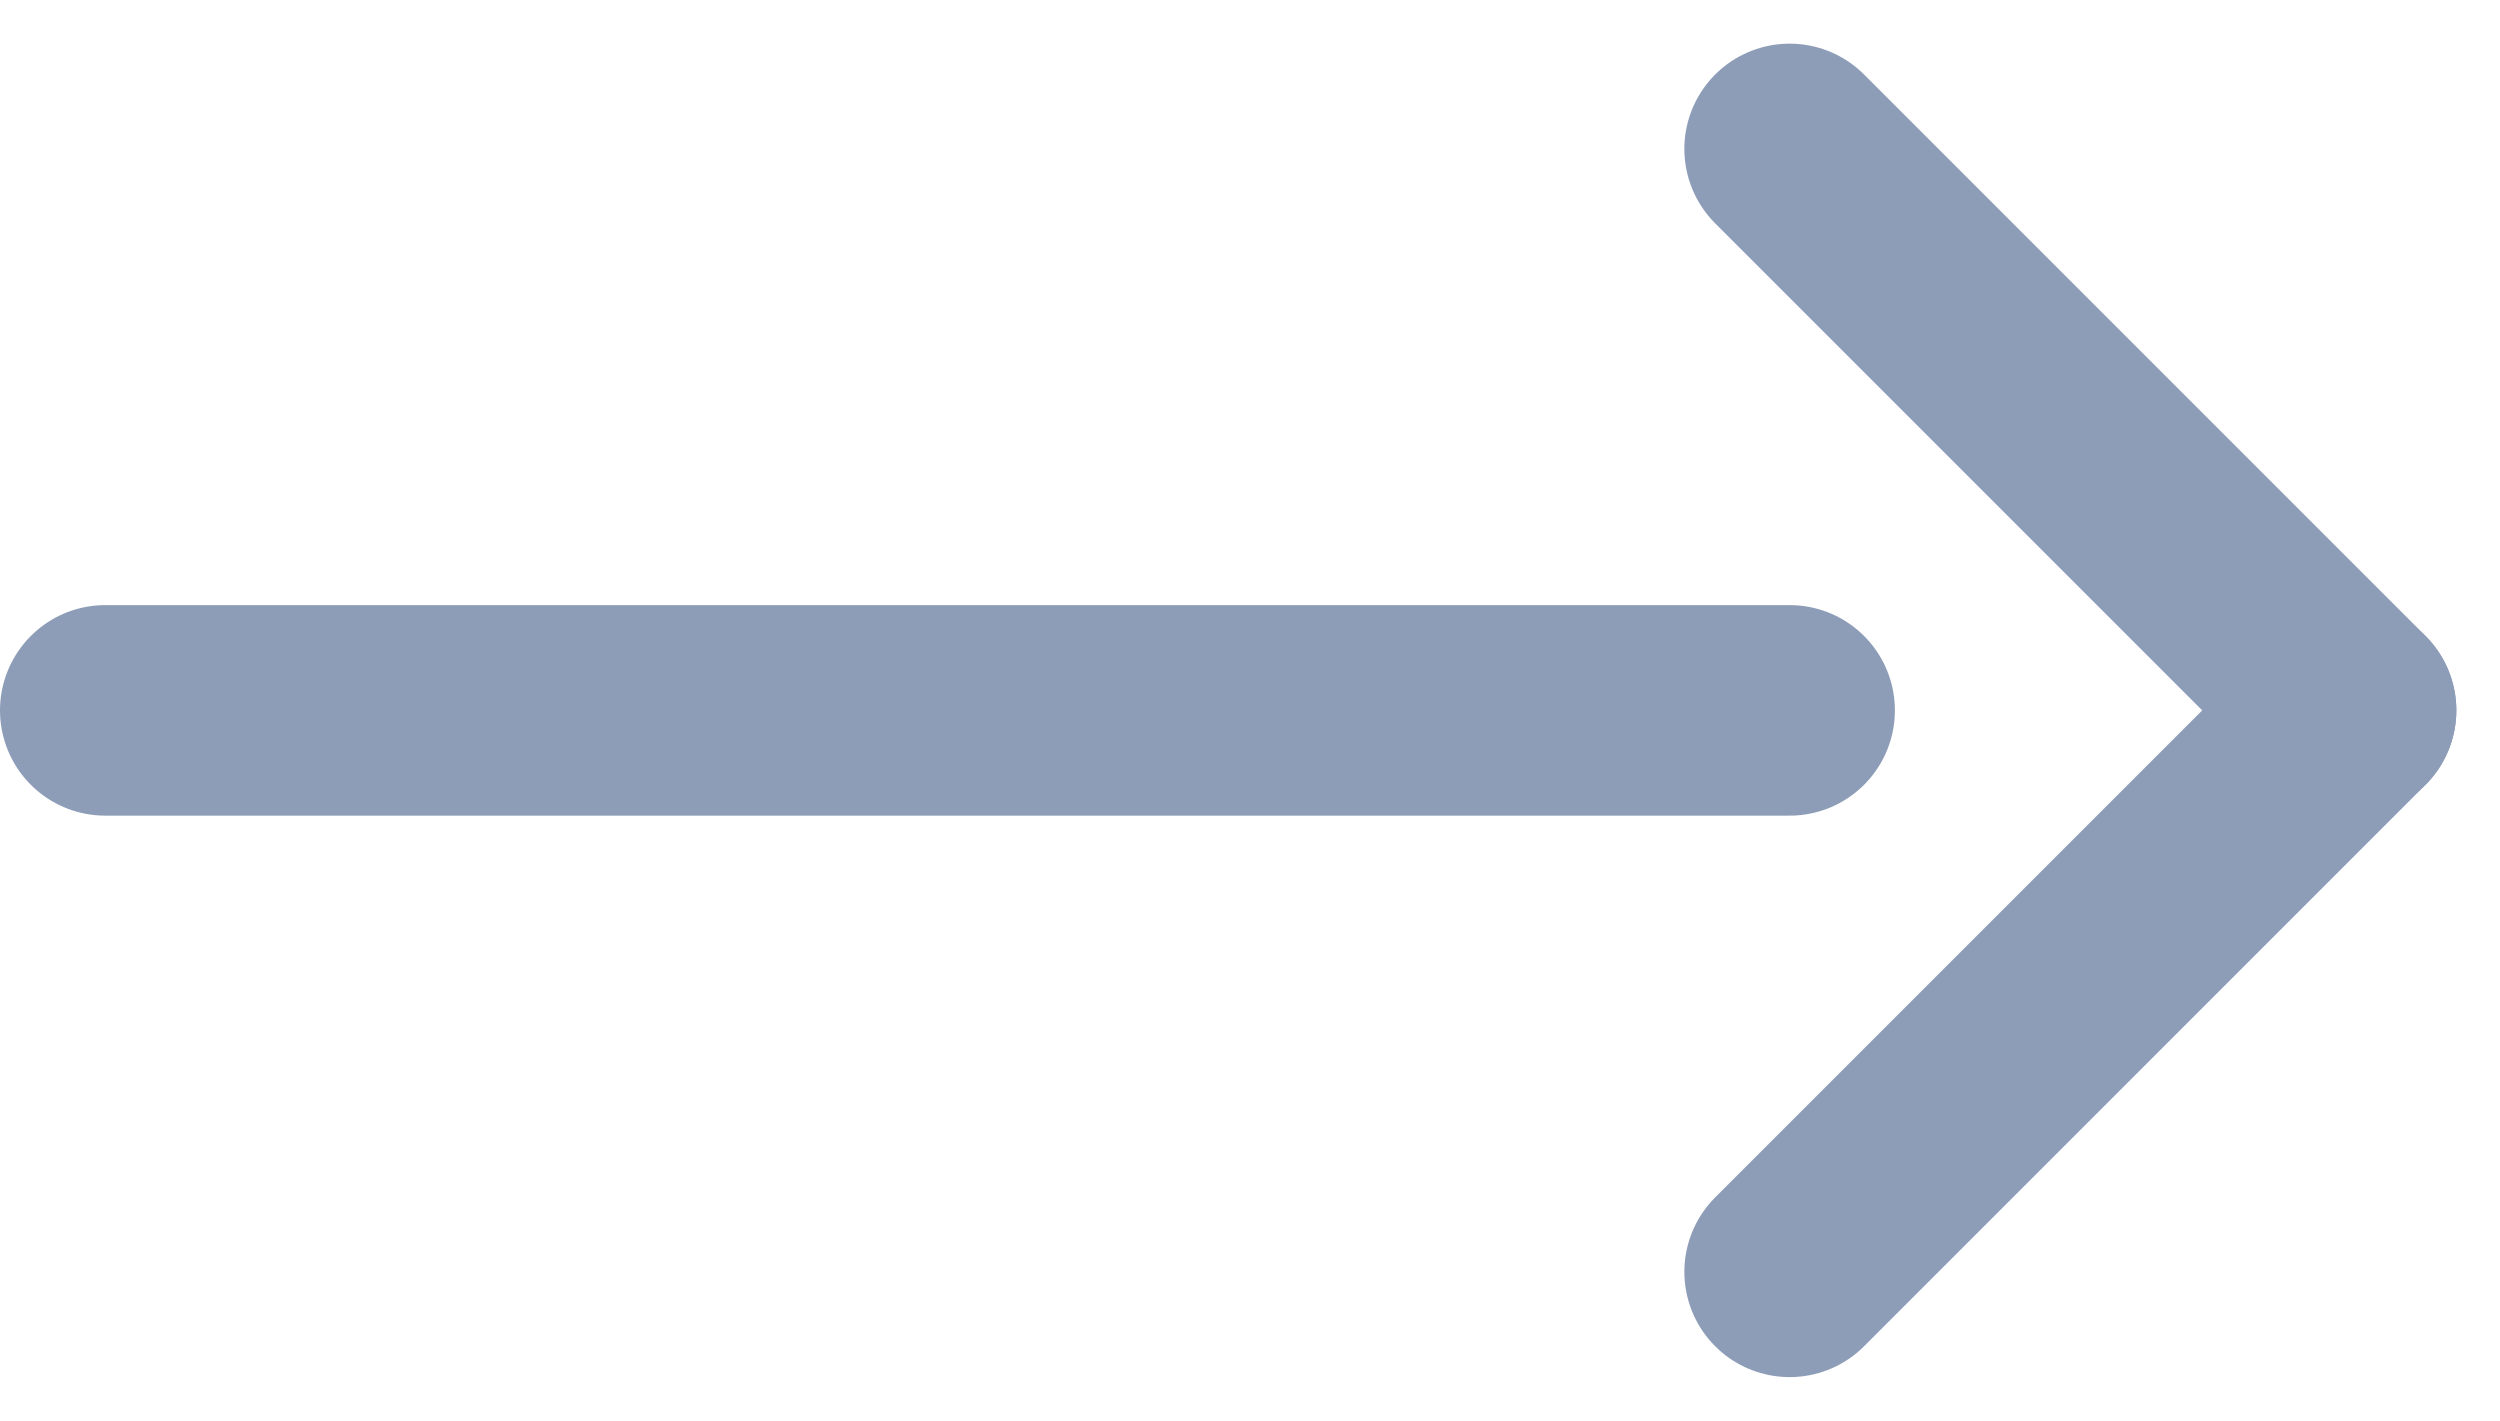
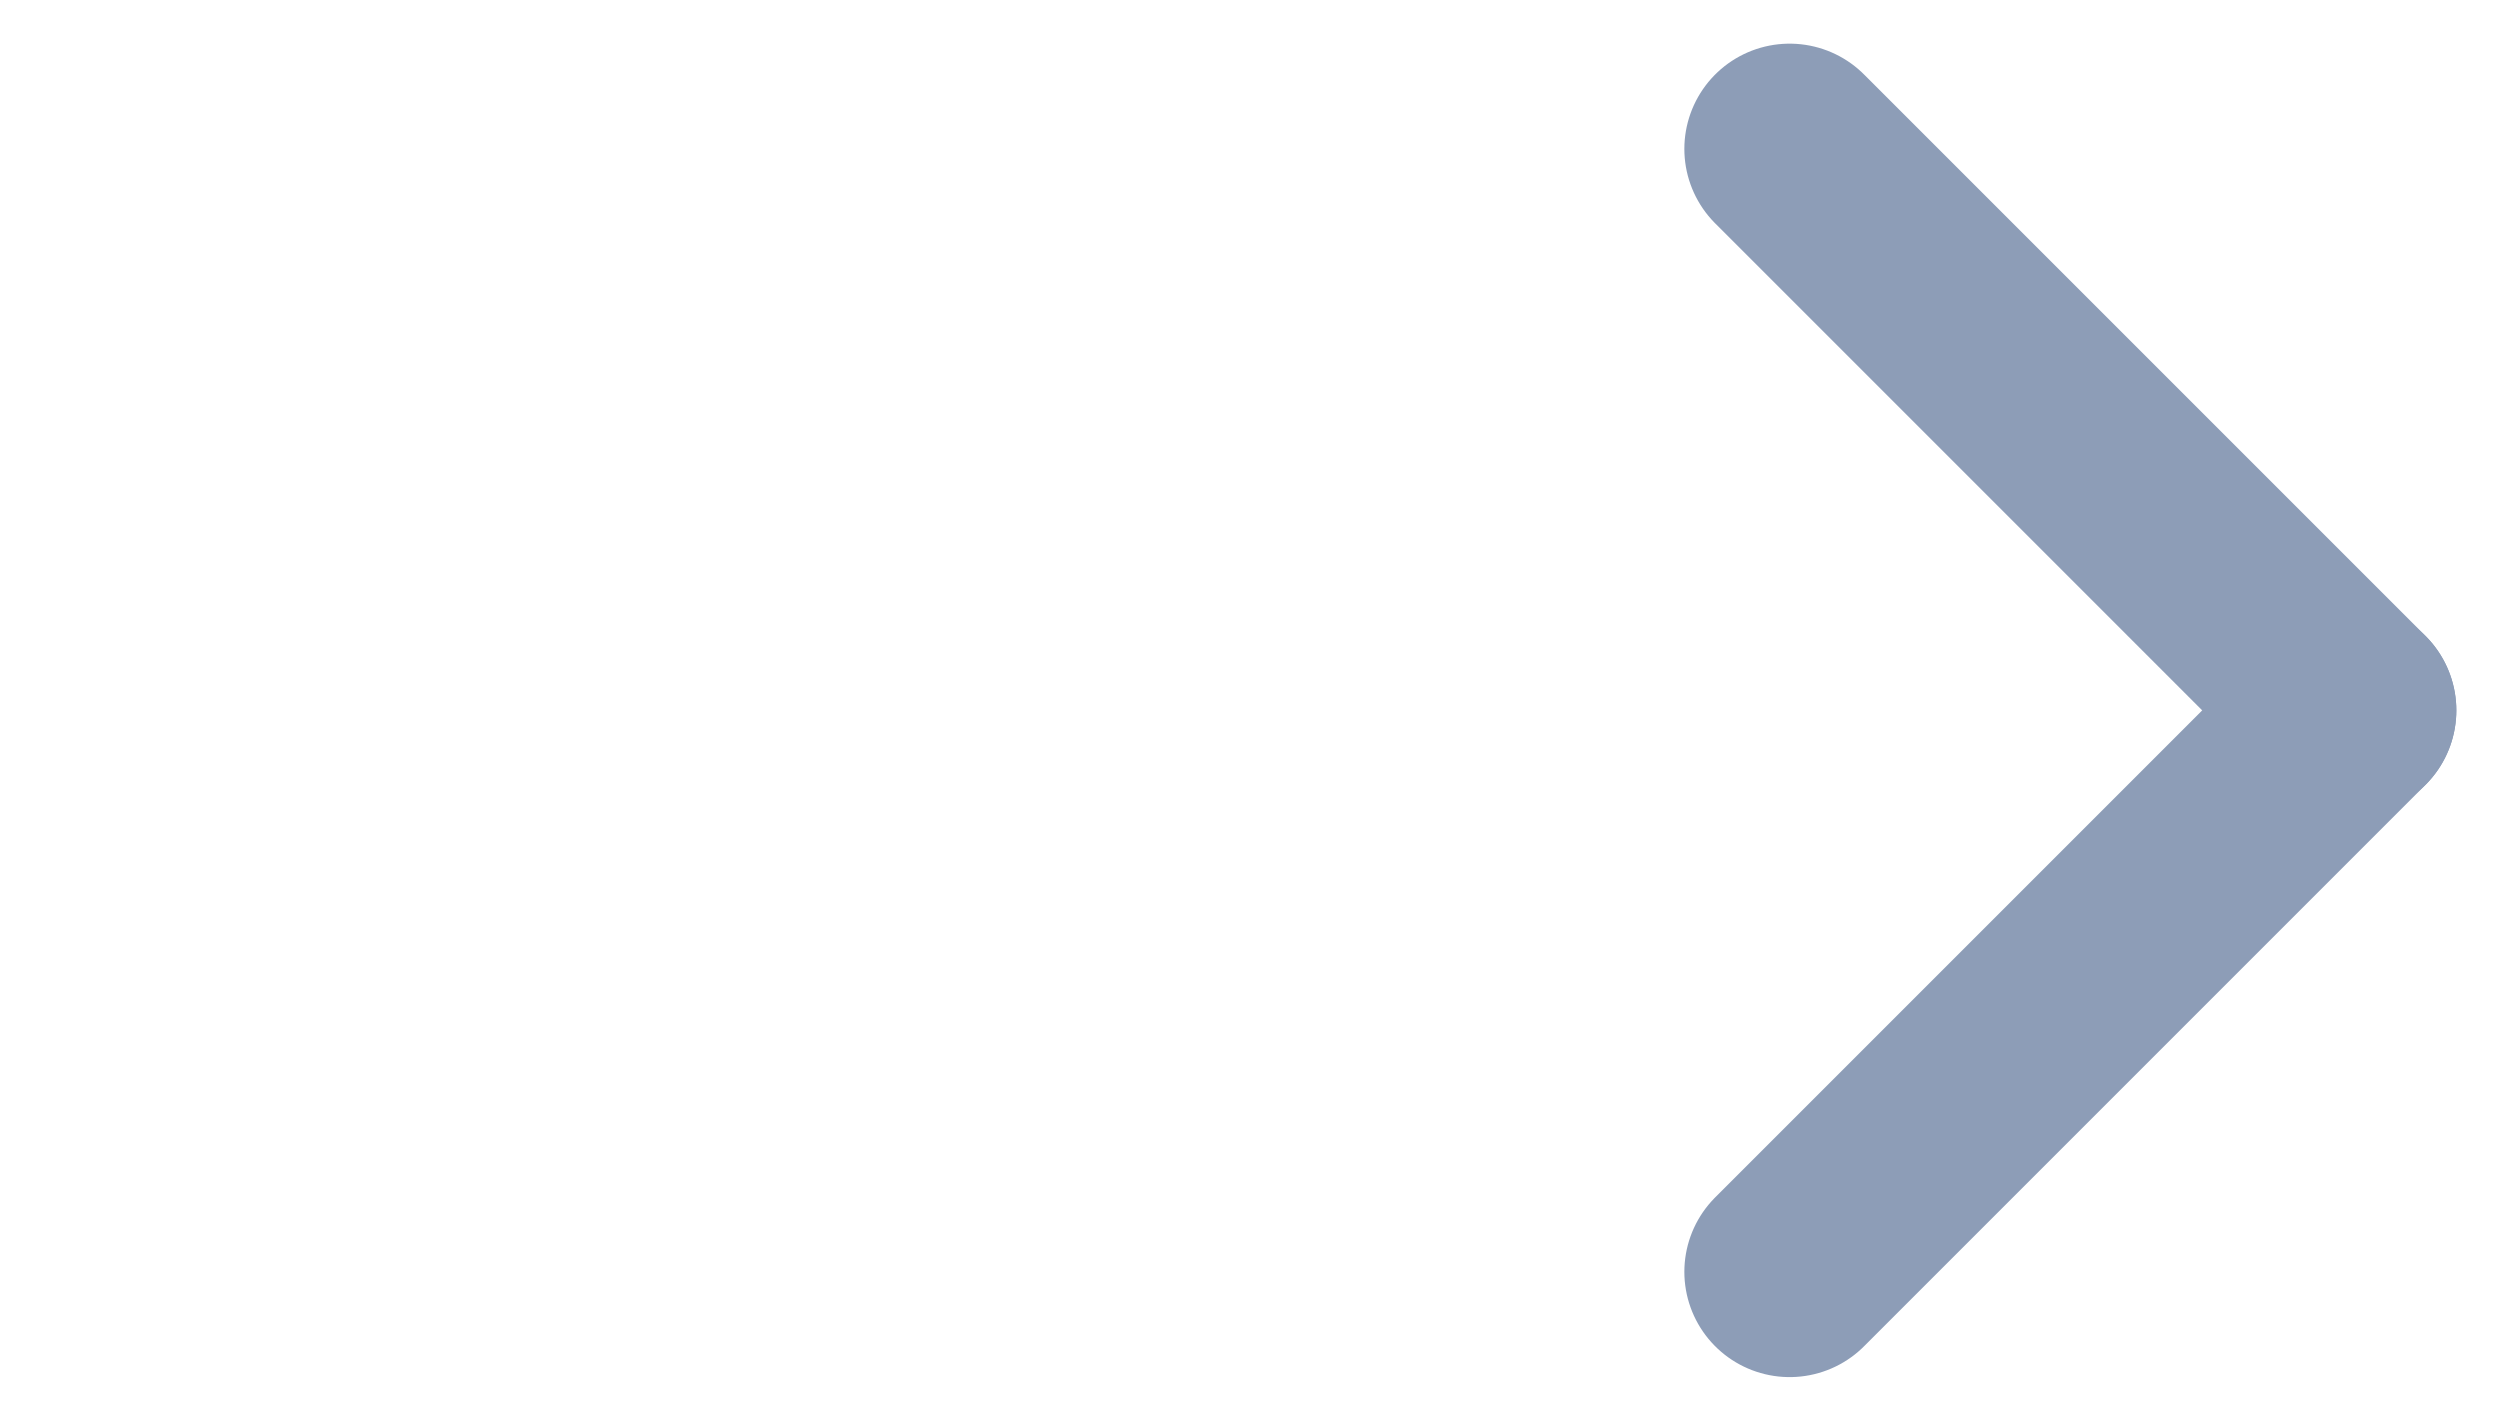
<svg xmlns="http://www.w3.org/2000/svg" width="17.811" height="10.121" viewBox="0 0 17.811 10.121">
  <g transform="translate(-13797.25 -12245.439)">
    <line x2="4" y2="4" transform="translate(13810 12246.5)" fill="none" stroke="#8D9DB7" stroke-linecap="round" stroke-linejoin="round" stroke-width="1.5" />
    <line y1="4" x2="4" transform="translate(13810 12250.5)" fill="none" stroke="#8D9DB7" stroke-linecap="round" stroke-linejoin="round" stroke-width="1.5" />
-     <line x2="12" transform="translate(13798 12250.5)" fill="none" stroke="#8D9DB7" stroke-linecap="round" stroke-linejoin="round" stroke-width="1.5" />
  </g>
</svg>